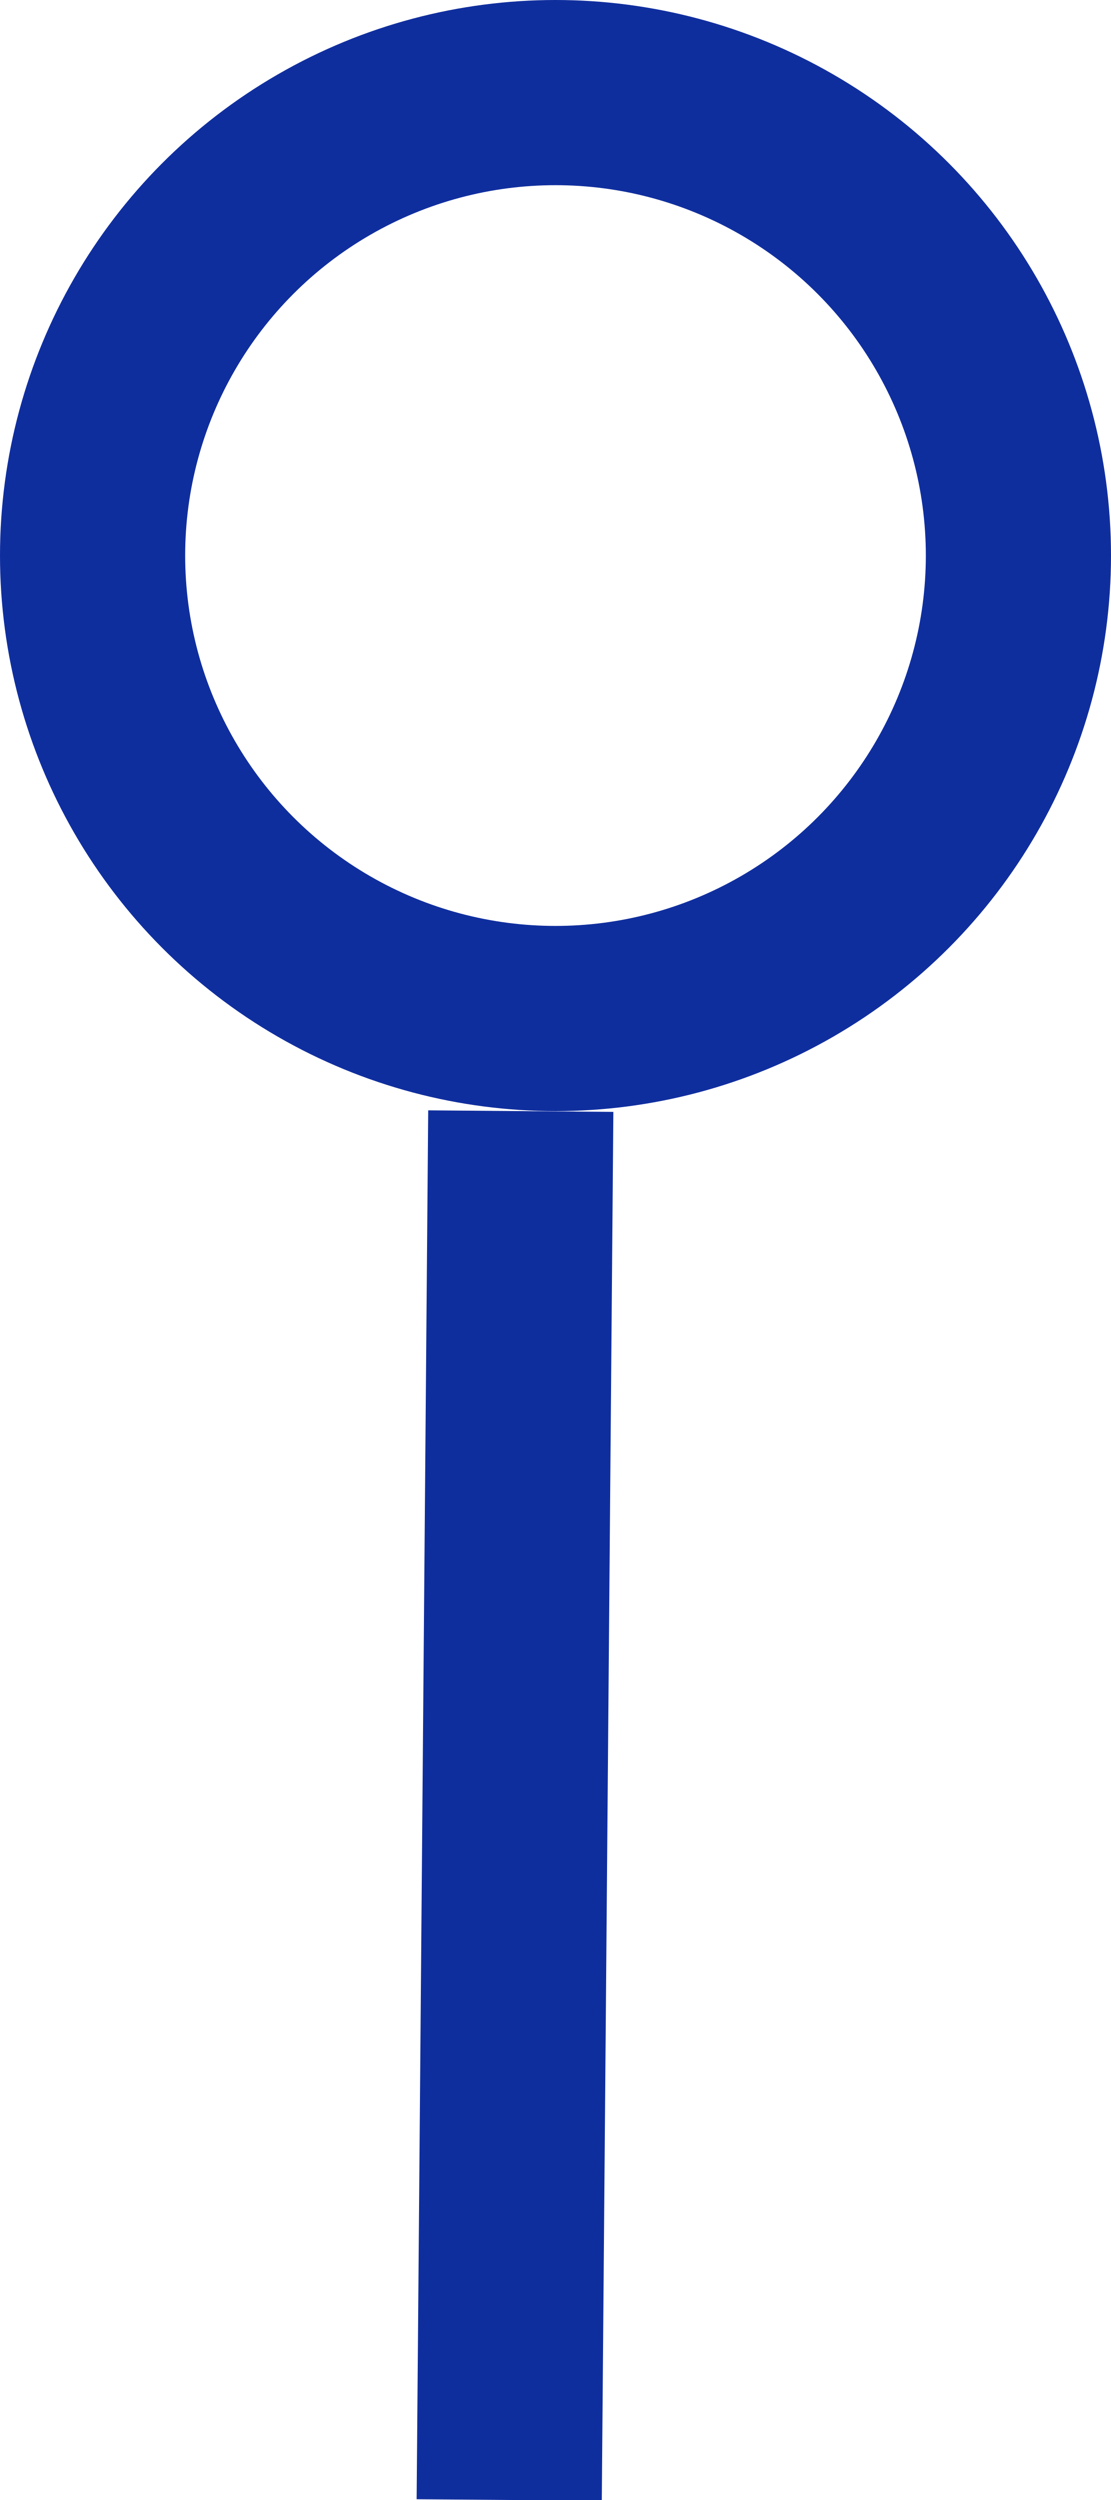
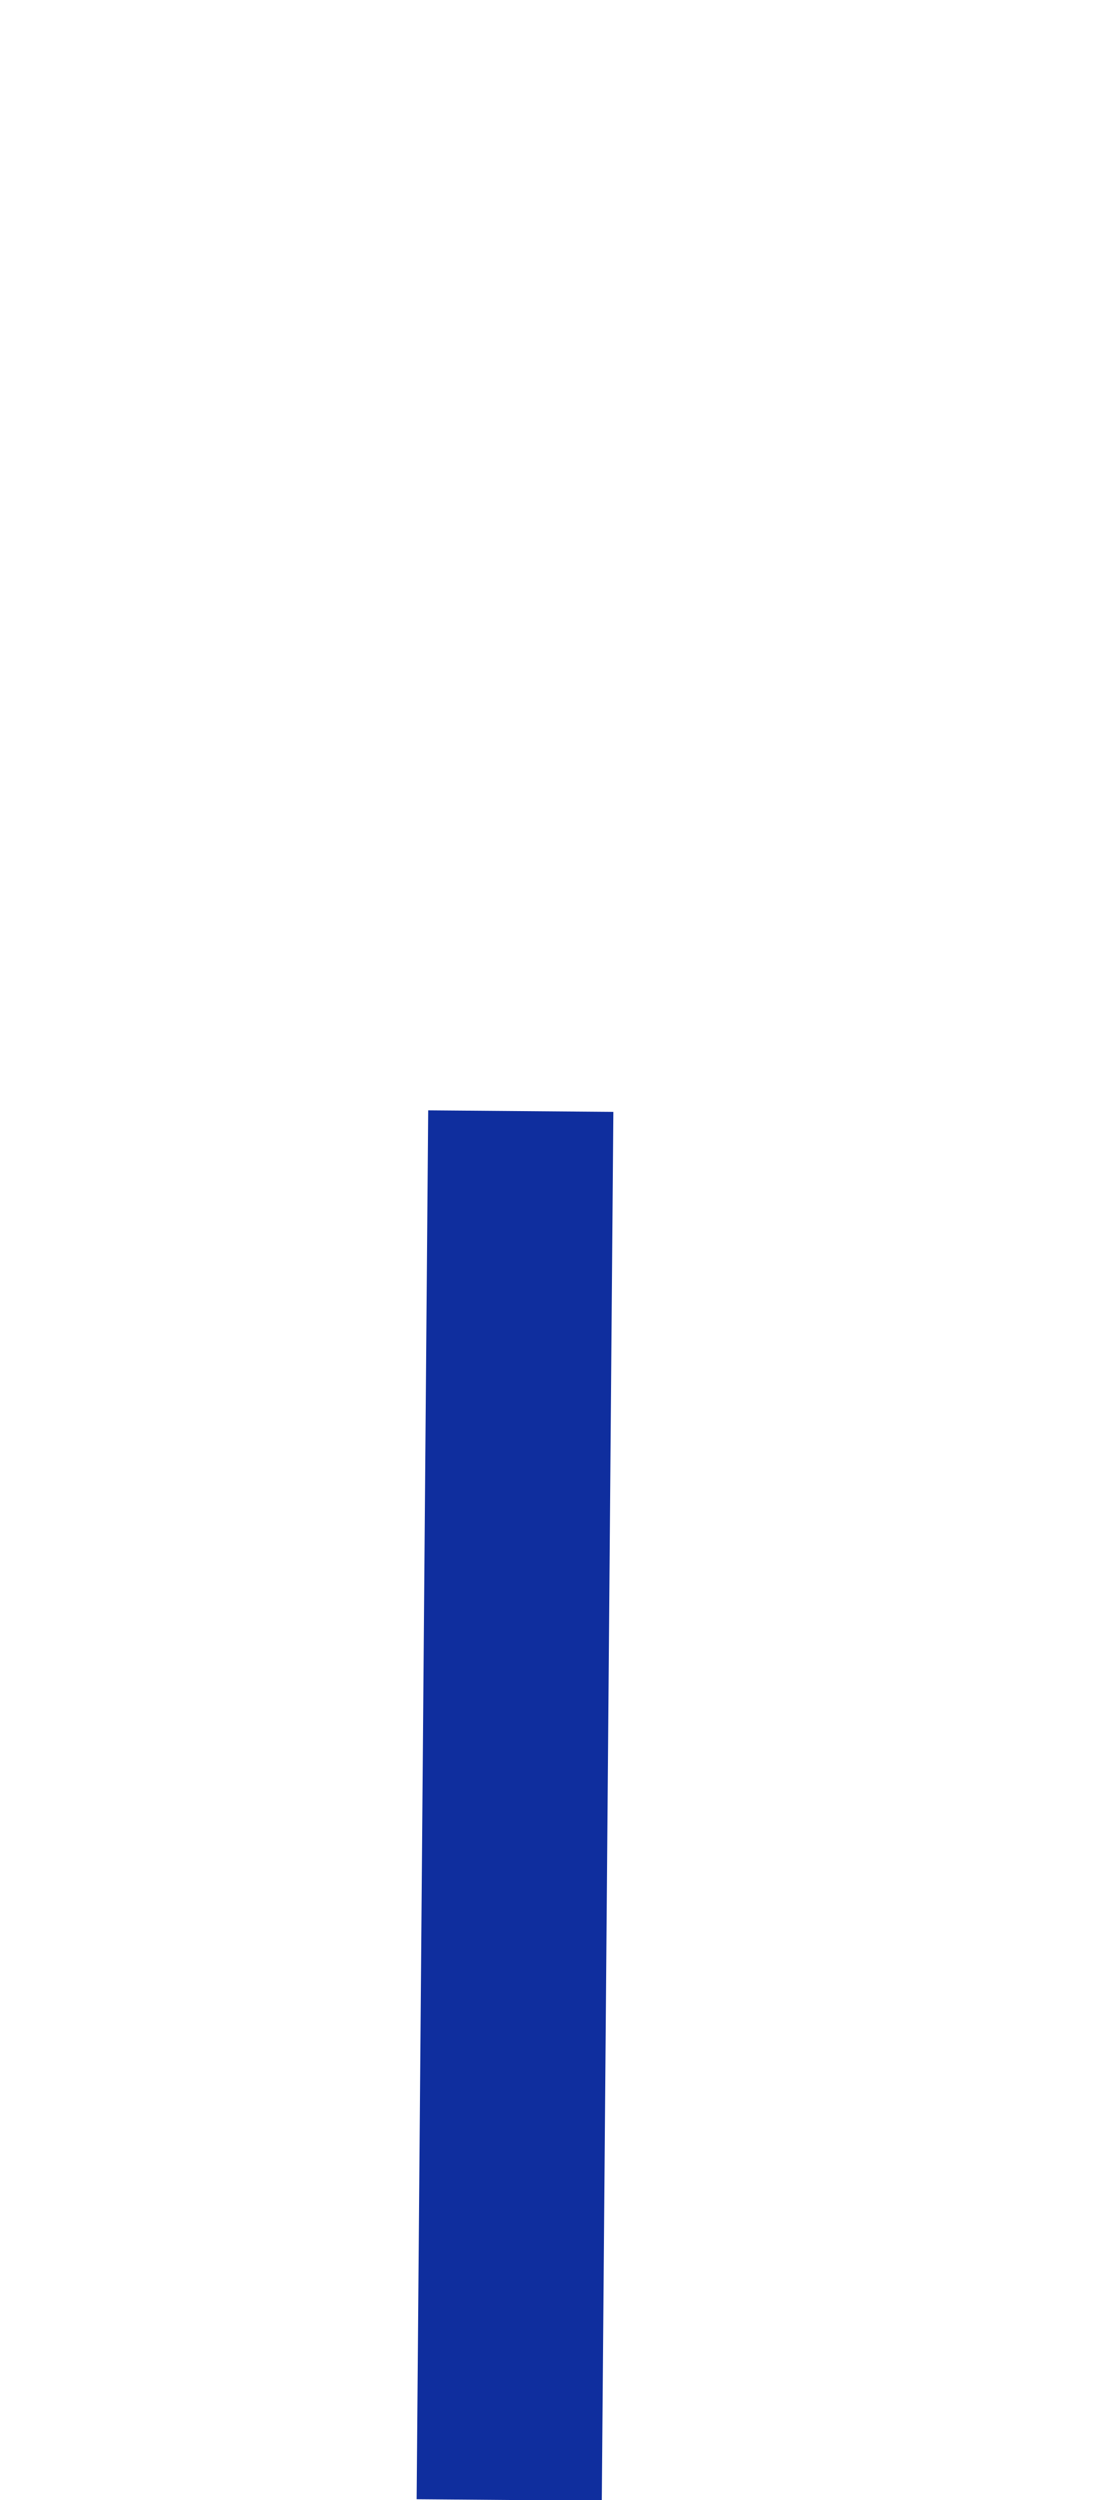
<svg xmlns="http://www.w3.org/2000/svg" width="12" height="27" viewBox="0 0 12 27">
  <g stroke="#0F2E9E" stroke-width="2" fill="none" fill-rule="evenodd">
-     <circle cx="6" cy="6" r="5" />
    <path d="M5.625 12 5.5 27" />
  </g>
</svg>